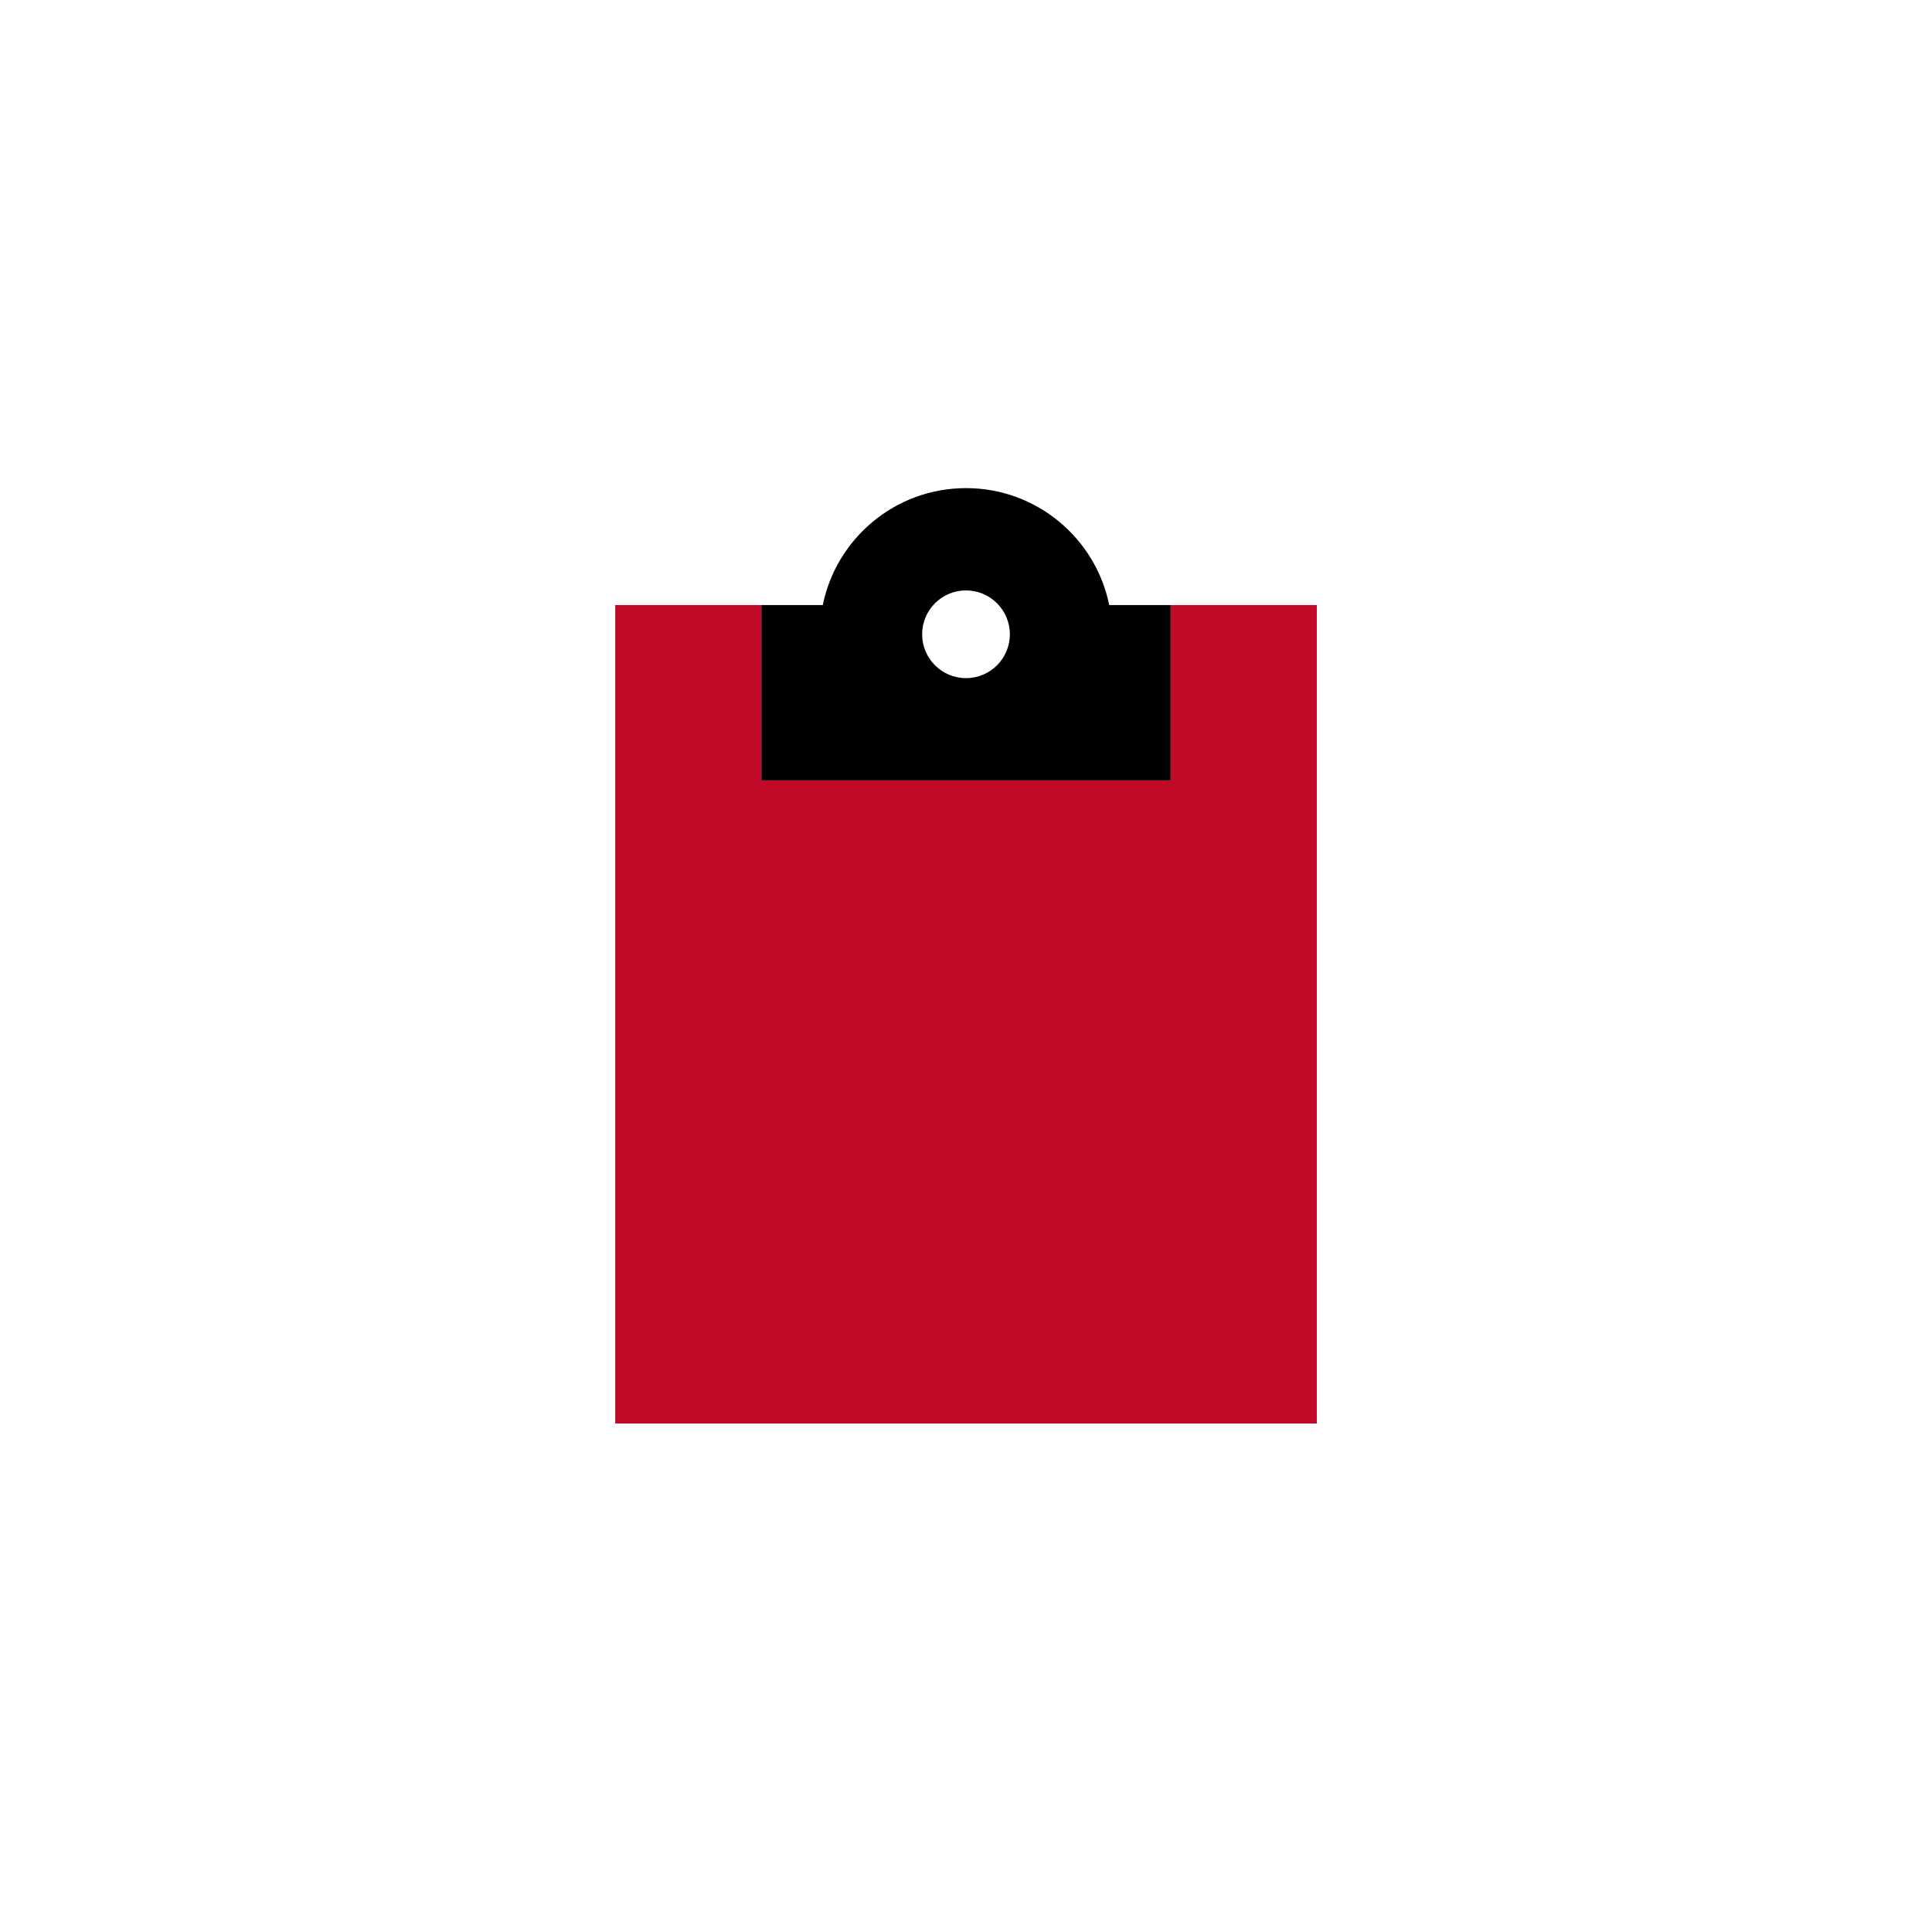
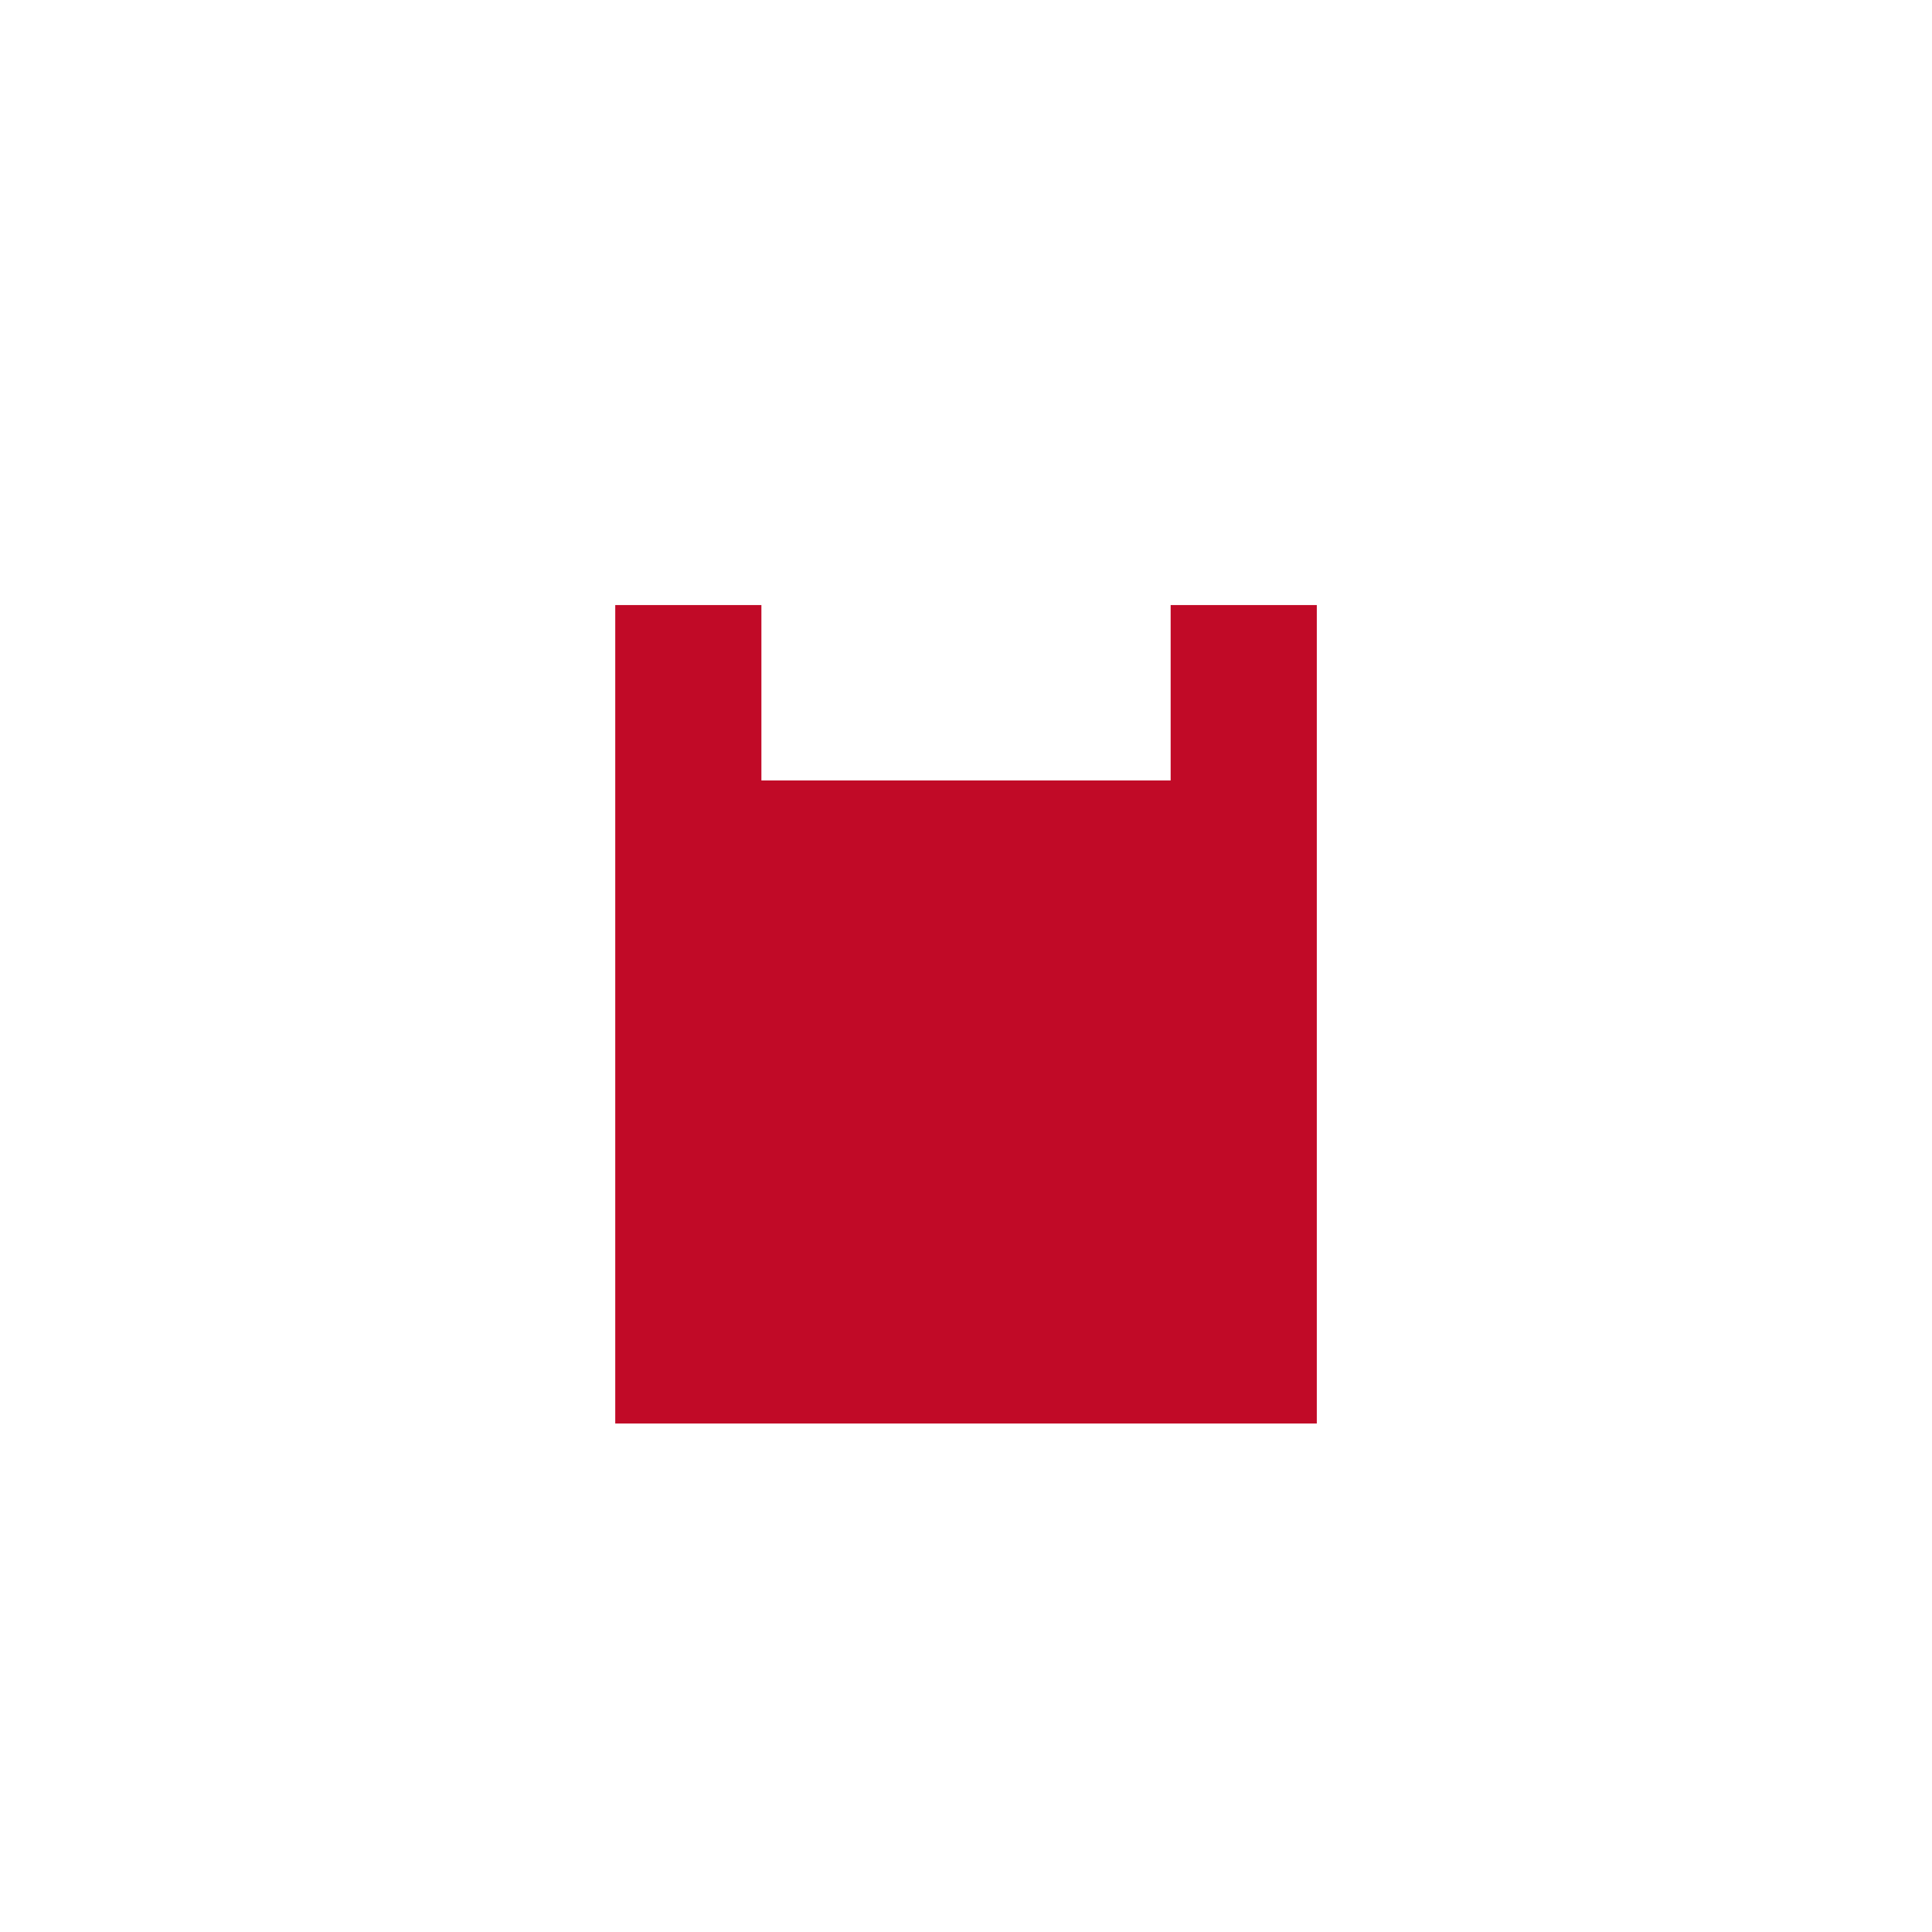
<svg xmlns="http://www.w3.org/2000/svg" id="Laag_1" width="141.11mm" height="141.11mm" viewBox="0 0 400 400">
  <defs>
    <style>
      .cls-1 {
        fill: #c10a27;
        isolation: isolate;
      }
    </style>
  </defs>
  <path class="cls-1" d="M127.38,125.27h30.26v36.31h84.73v-36.31h30.26v169.45H127.38V125.27Z" />
-   <path d="M242.36,125.27h-12.71c-2.8-13.81-15.02-24.21-29.65-24.21s-26.85,10.4-29.65,24.21h-12.71v36.31h84.73v-36.31ZM200,122.24c5.01,0,9.08,4.06,9.08,9.08s-4.06,9.08-9.08,9.08-9.08-4.06-9.08-9.08,4.06-9.08,9.08-9.08Z" />
</svg>